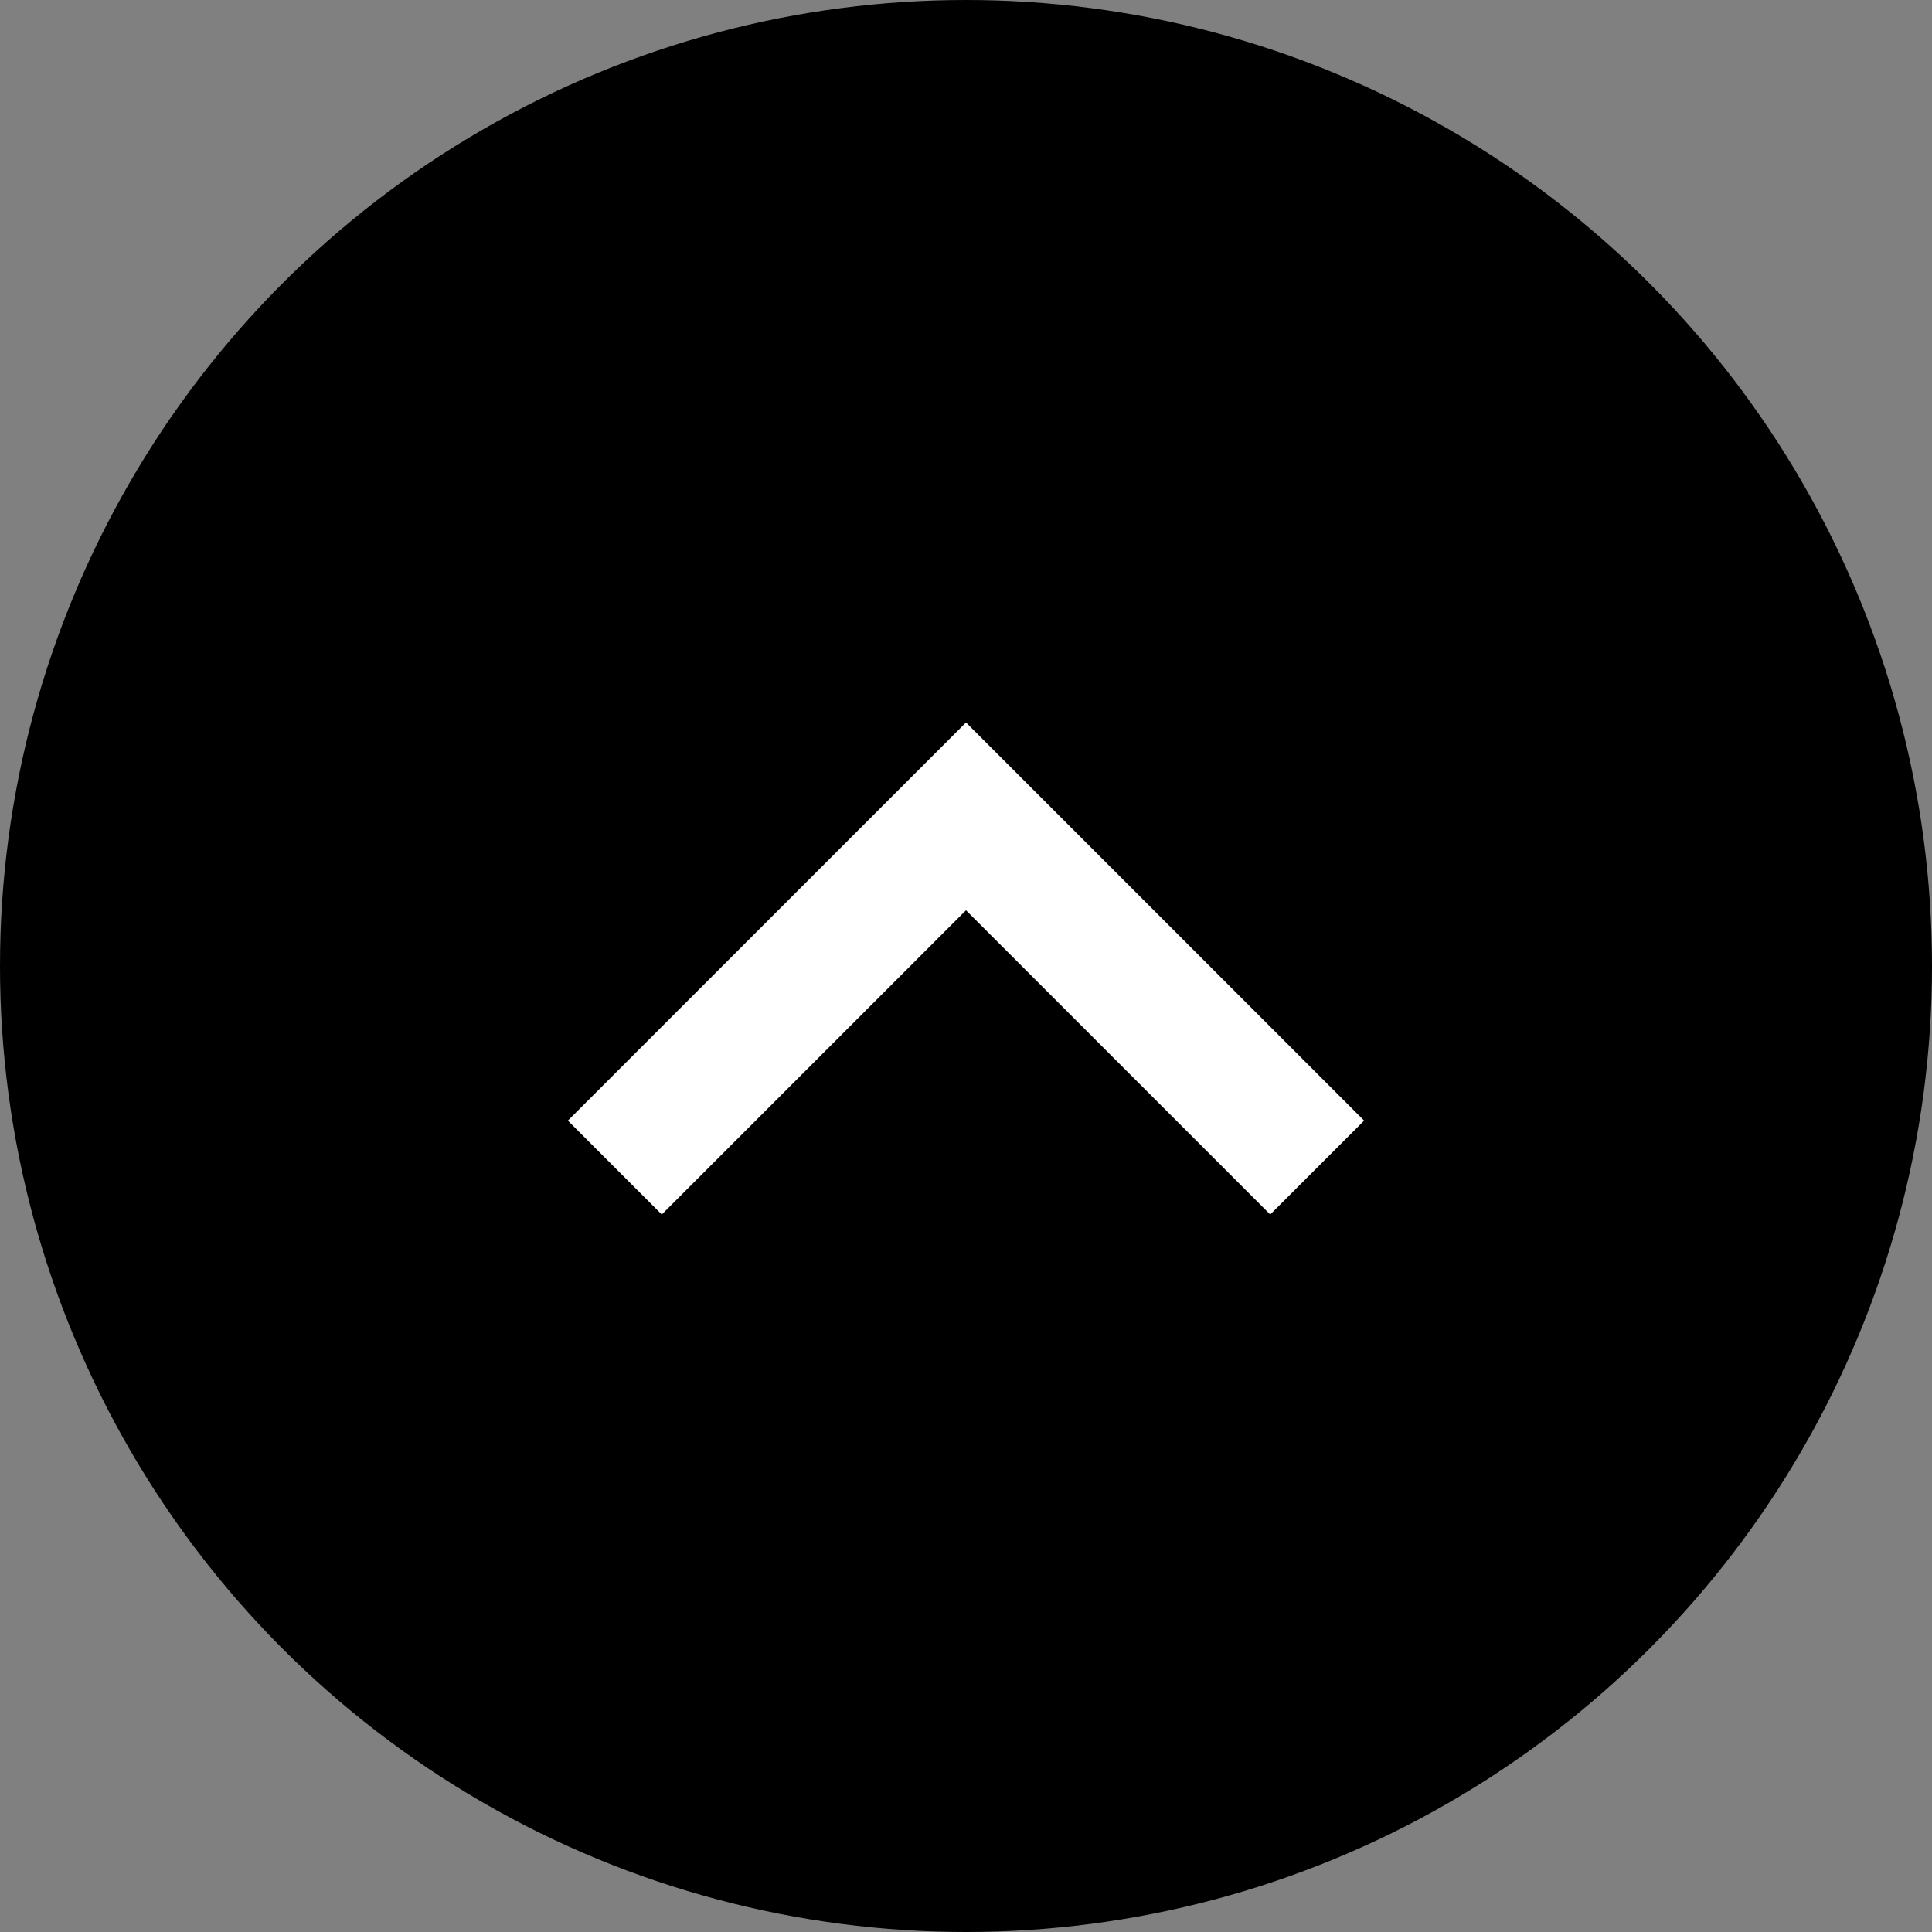
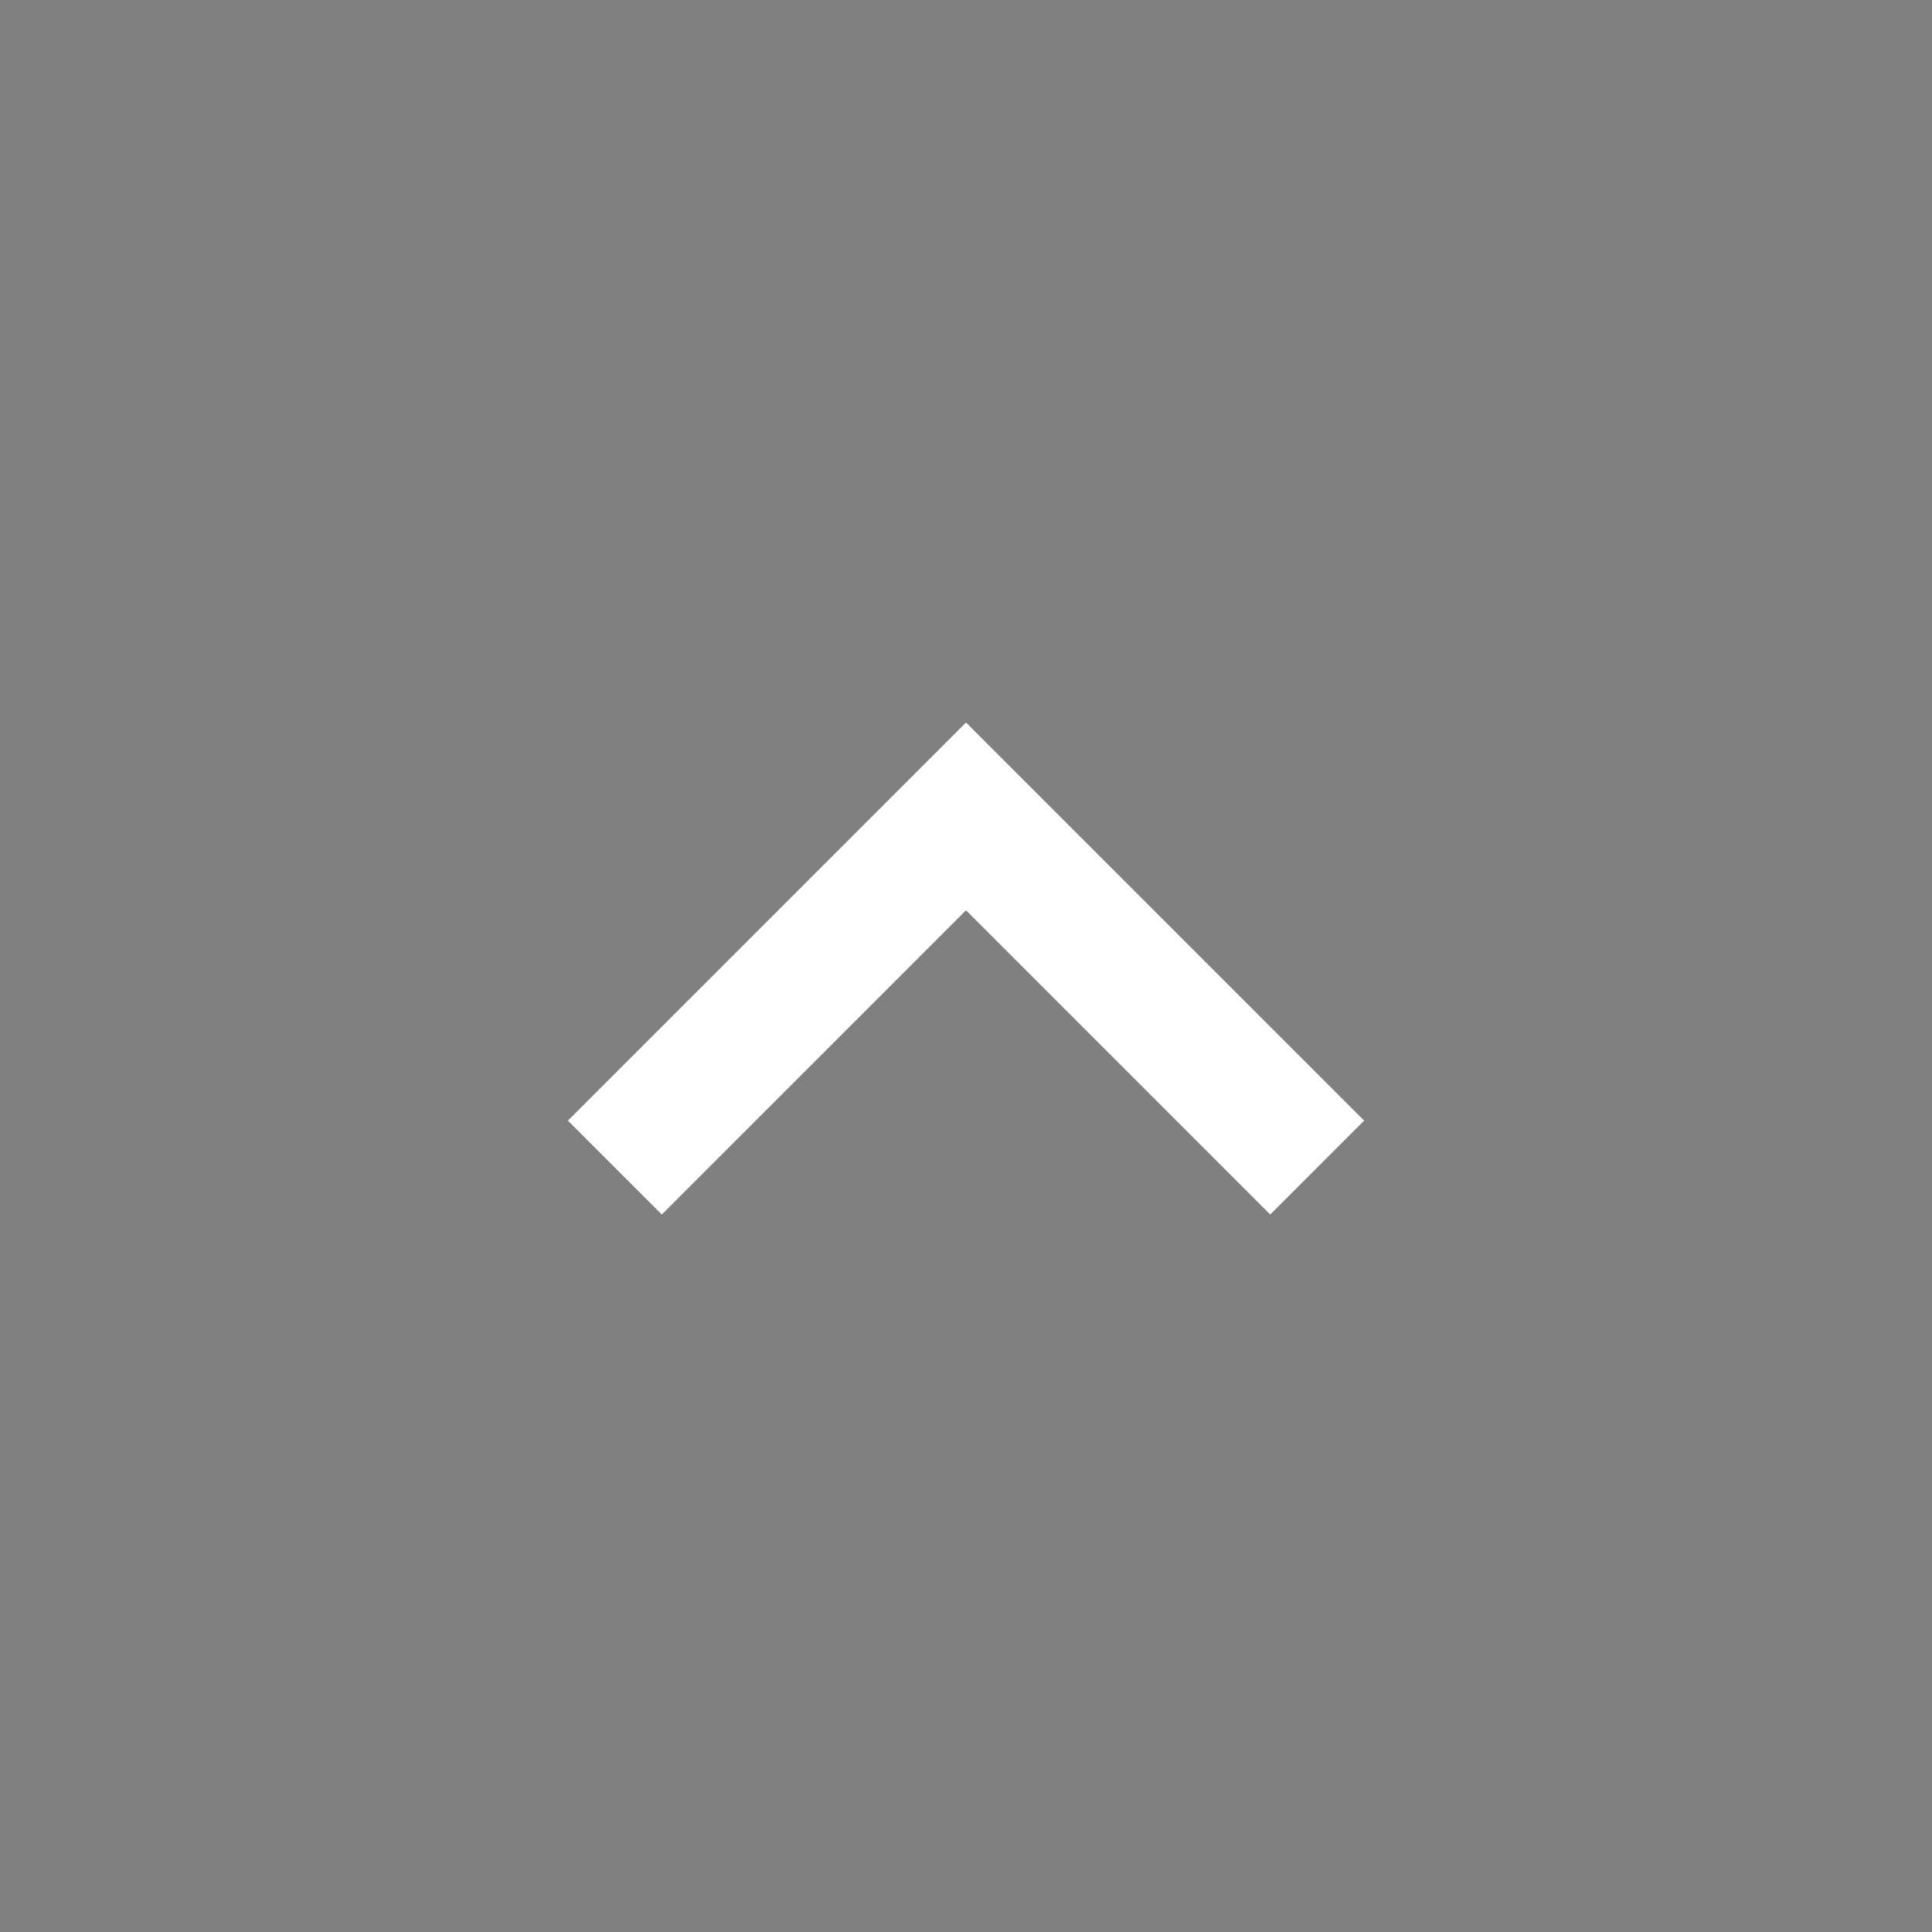
<svg xmlns="http://www.w3.org/2000/svg" width="72" height="72" viewBox="0 0 72 72">
  <rect x="0" y="0" width="72" height="72" fill="#808080" stroke="none" />
  <g id="Groupe_77" data-name="Groupe 77" transform="translate(-14 -14)">
-     <circle id="Ellipse_78" data-name="Ellipse 78" cx="36" cy="36" r="36" transform="translate(14 14)" fill="#000" />
    <g id="down-arrow" transform="translate(35.163 -7.982)">
      <g id="Groupe_76" data-name="Groupe 76" transform="translate(0 48.907)">
        <path id="Tracé_551" data-name="Tracé 551" d="M26.175,67.243,14.837,55.905,3.5,67.243,0,63.744,14.837,48.907,29.674,63.744Z" transform="translate(0 -48.907)" fill="#fff" />
      </g>
    </g>
  </g>
</svg>